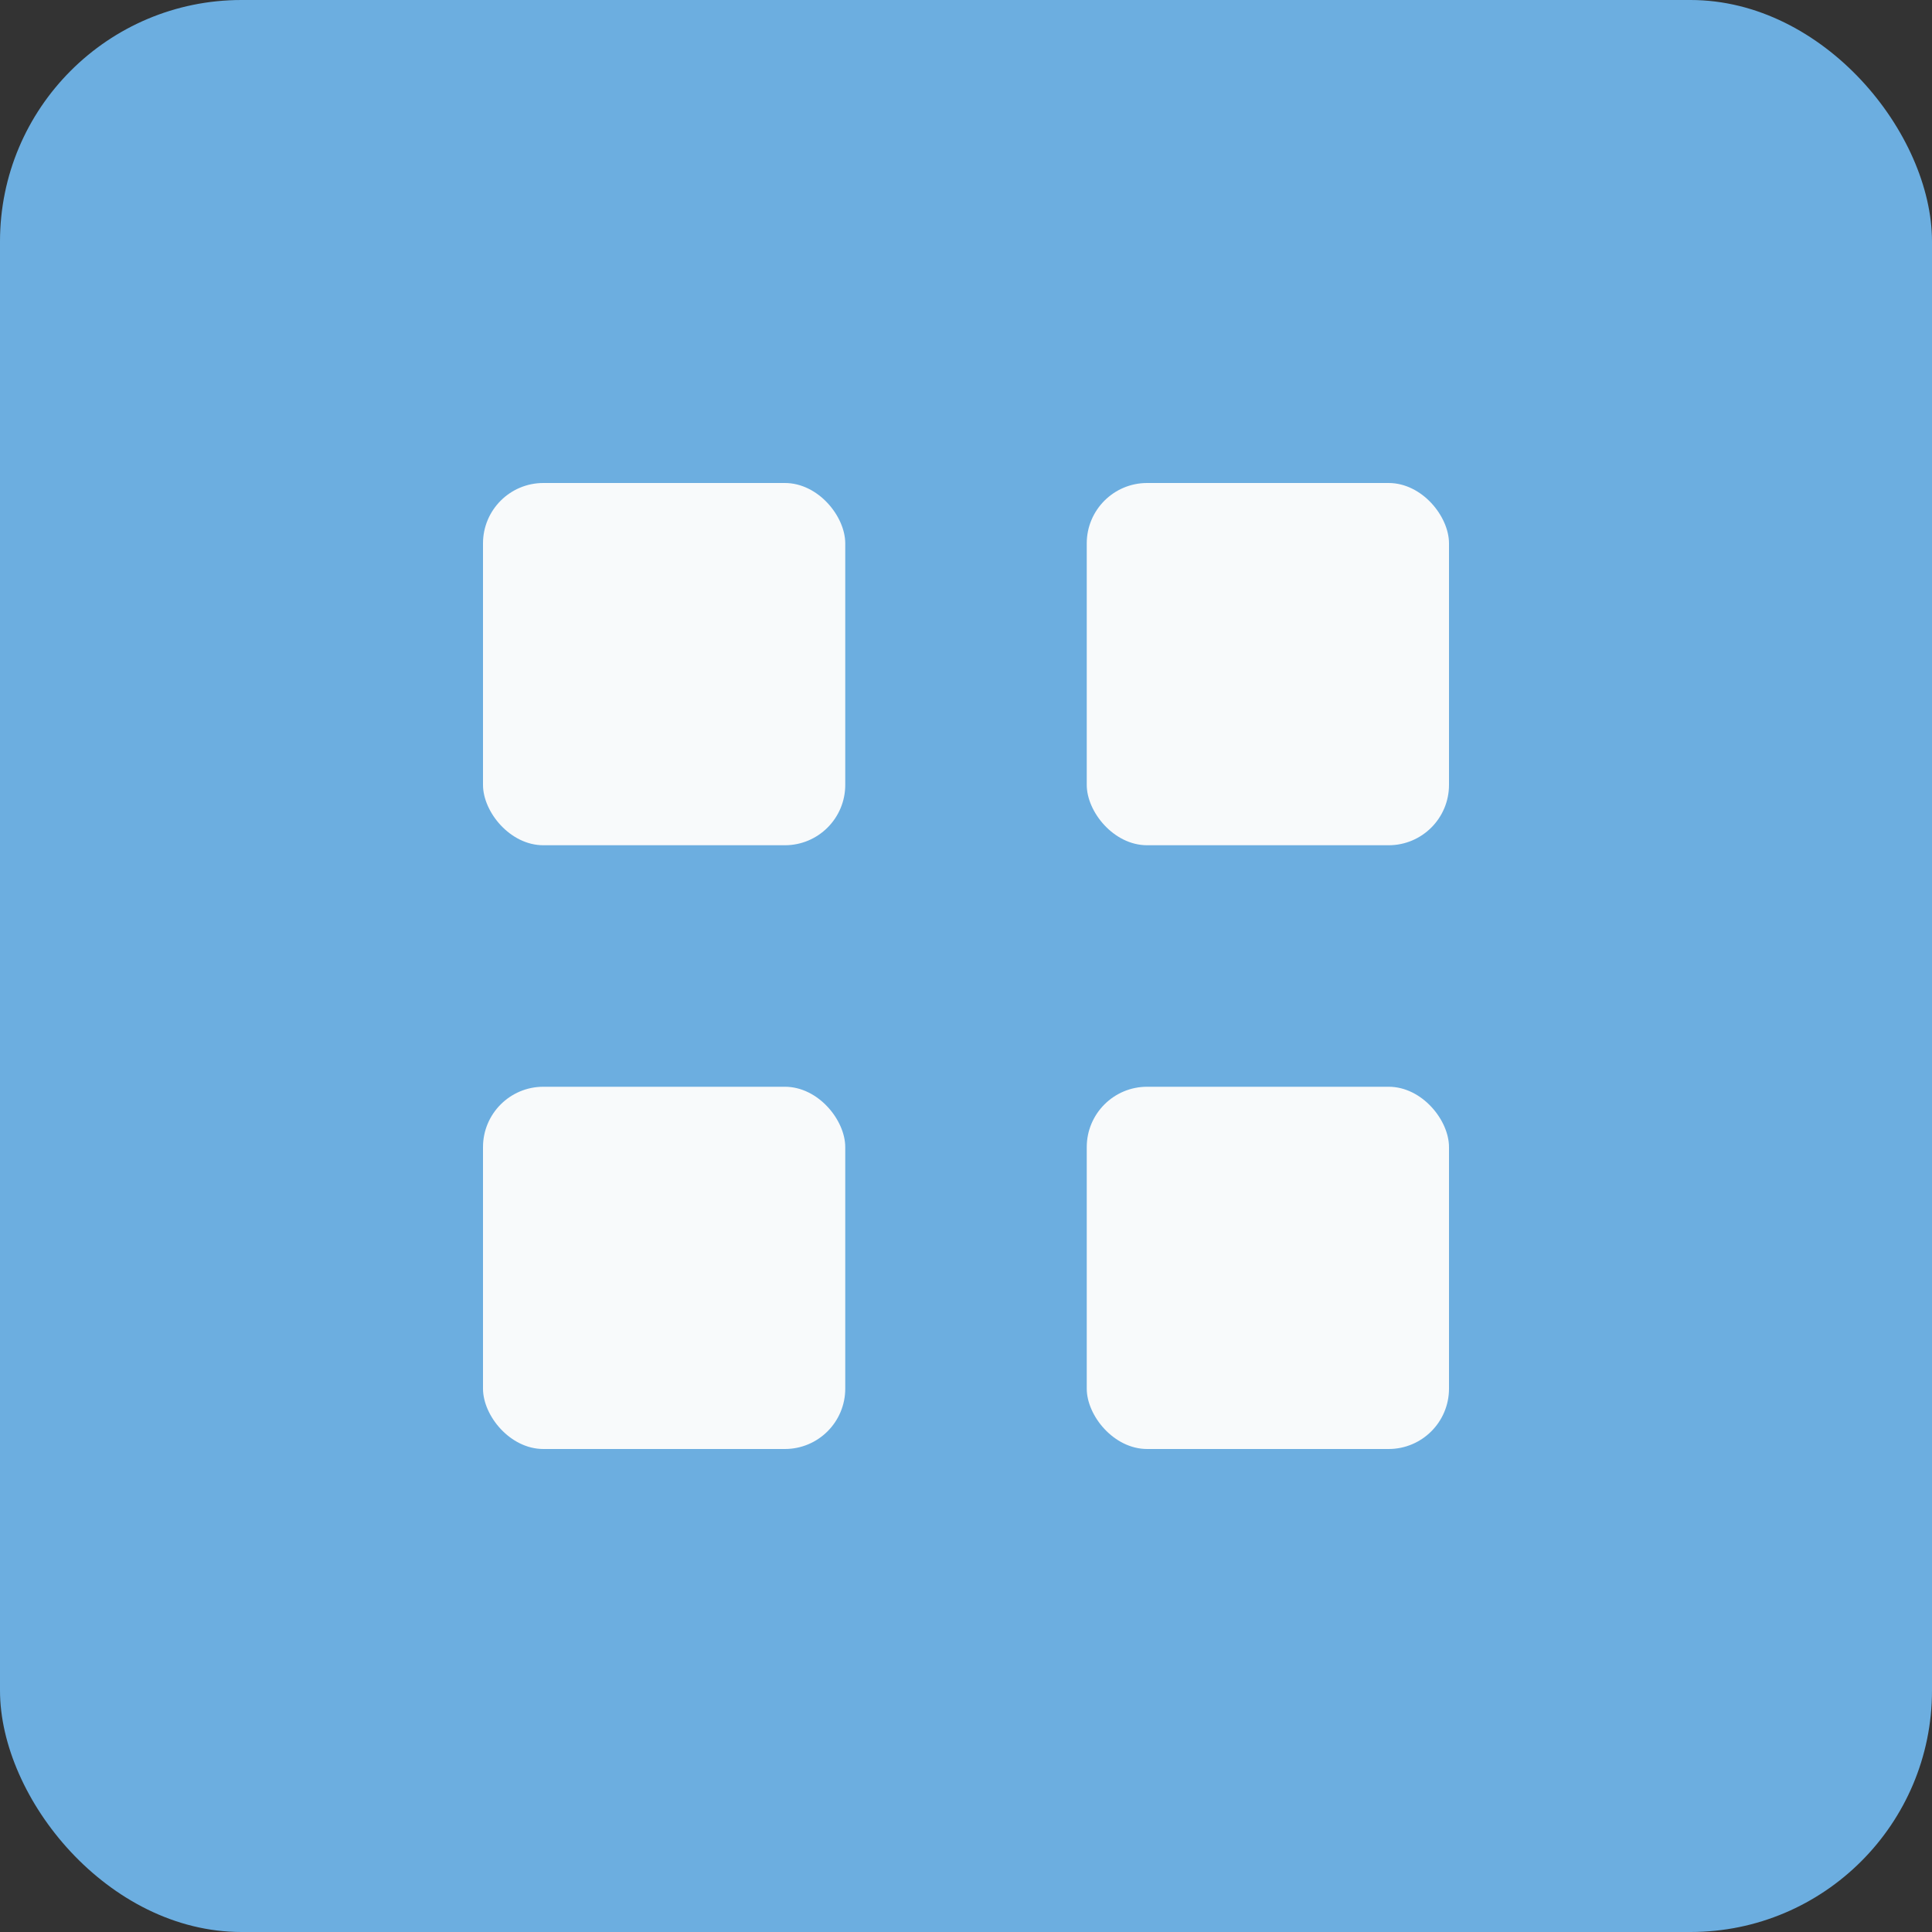
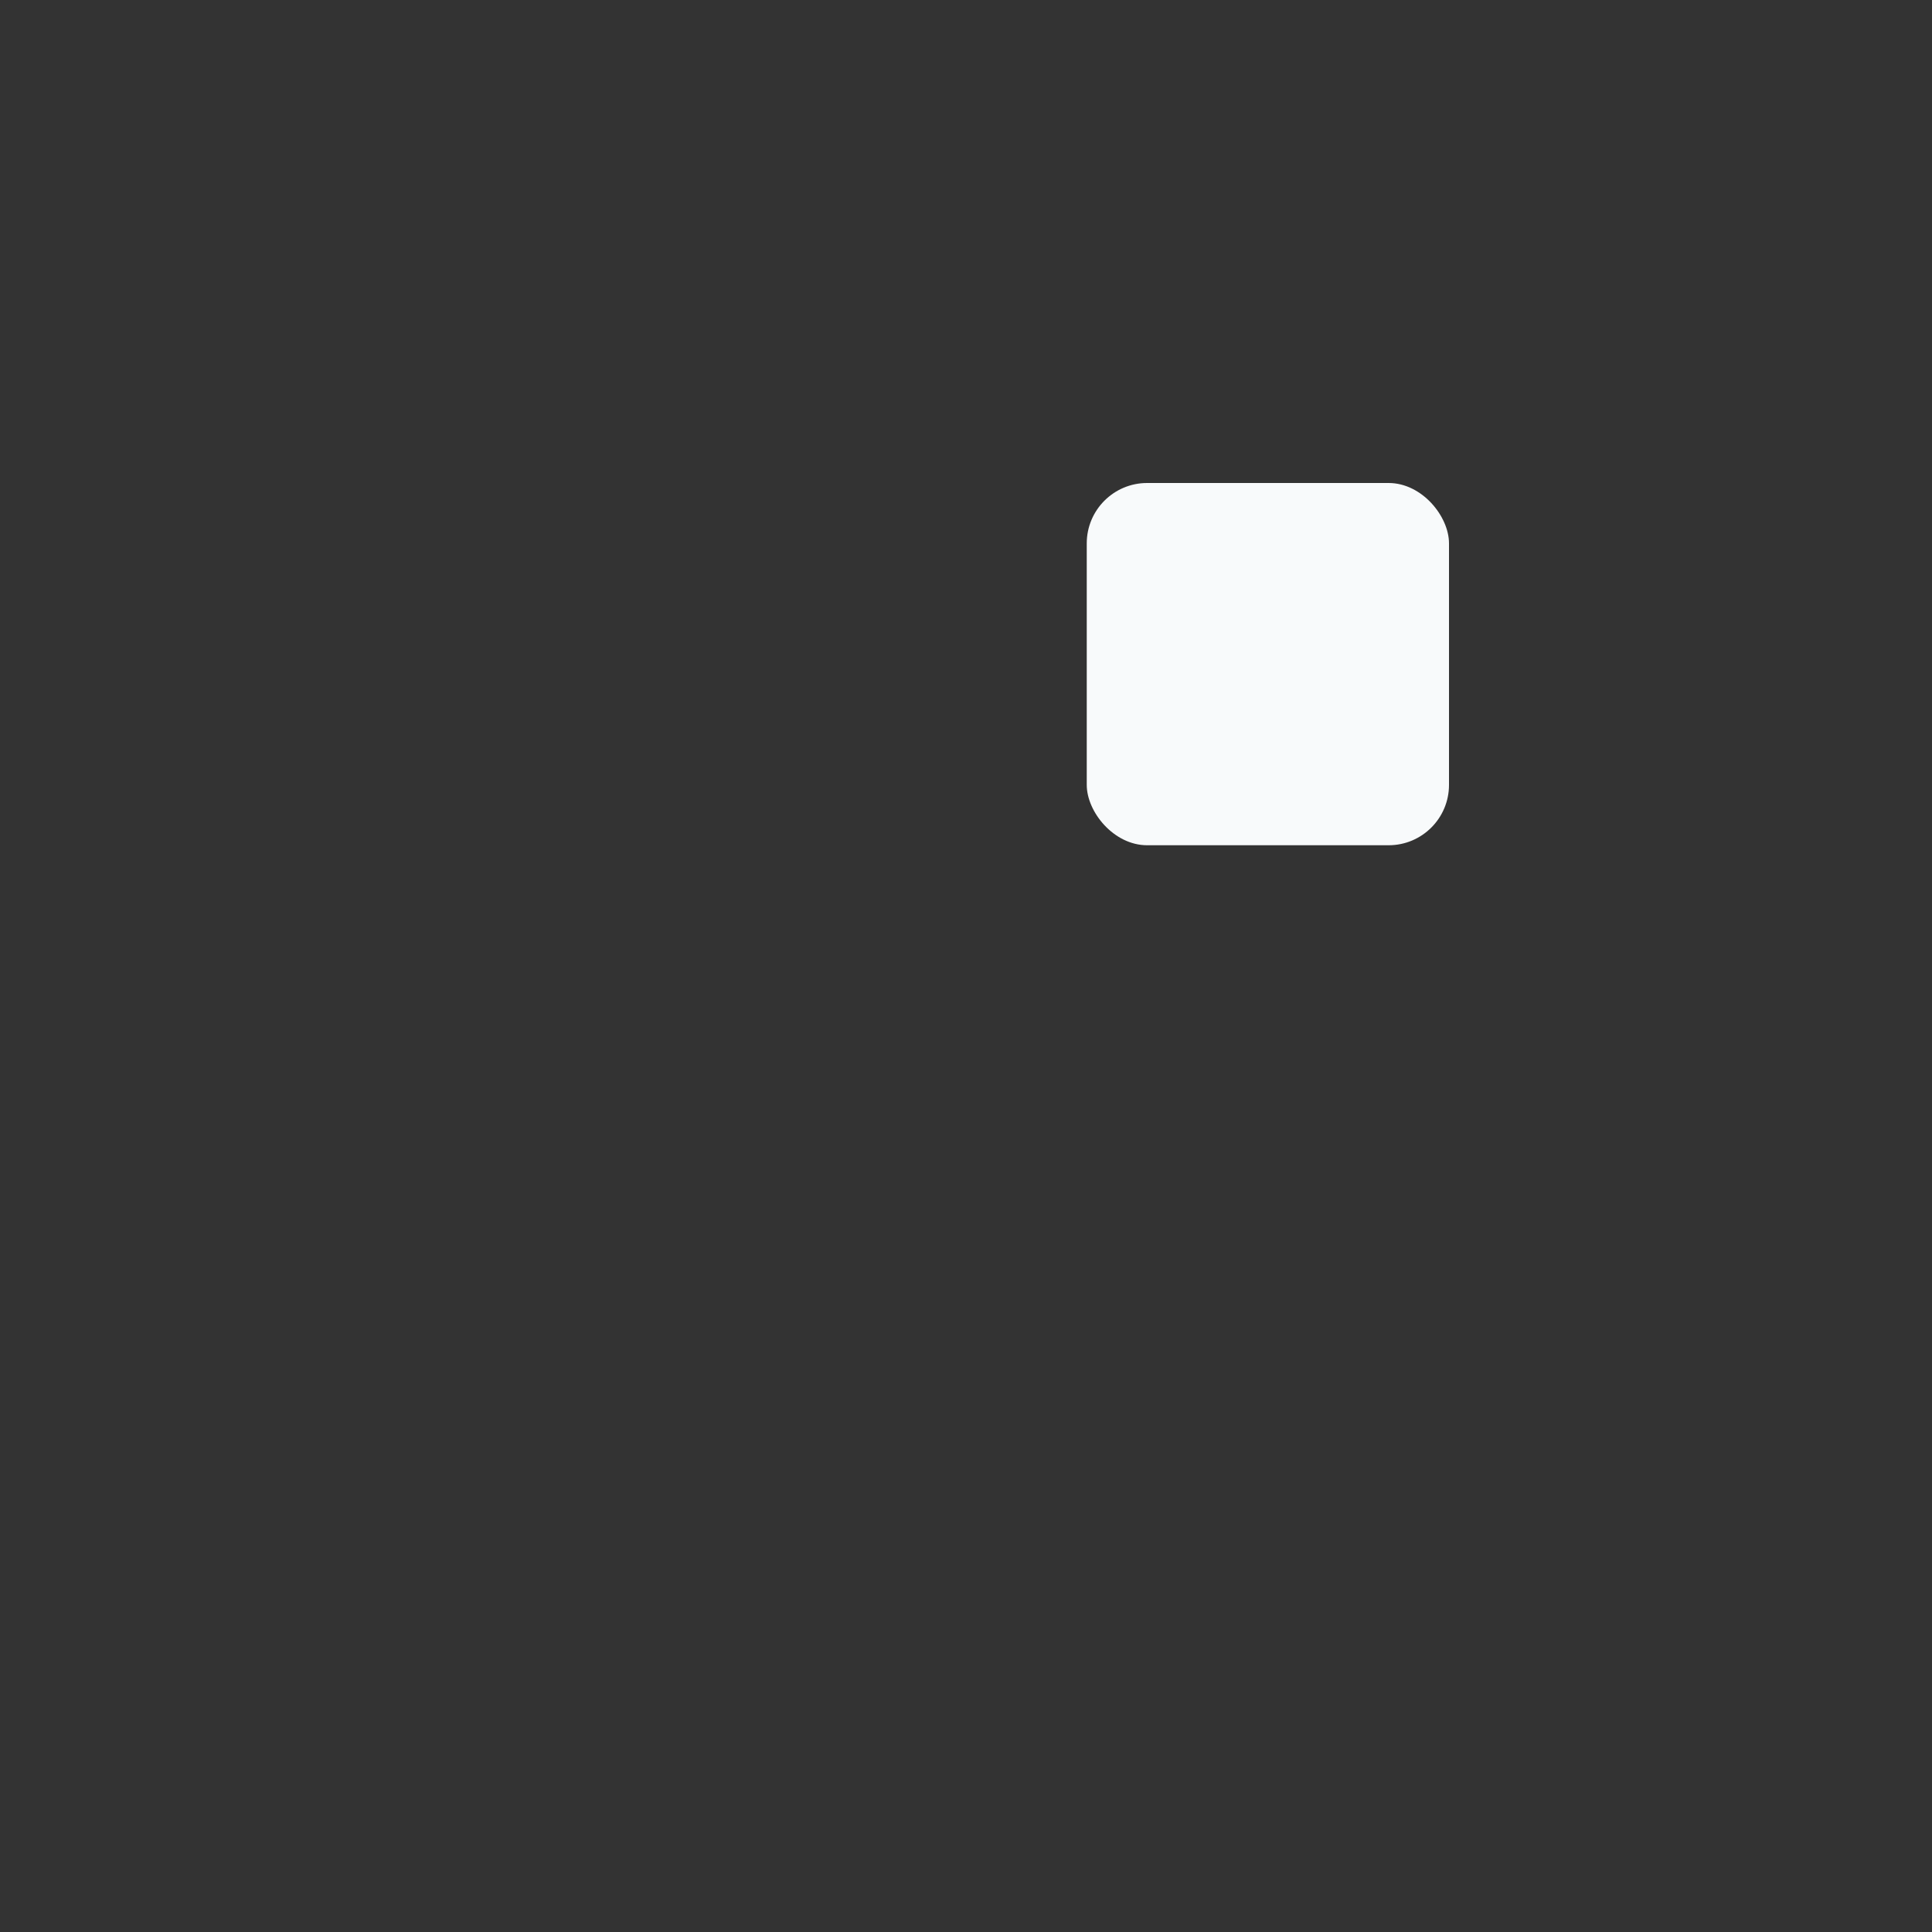
<svg xmlns="http://www.w3.org/2000/svg" width="32" height="32" viewBox="0 0 32 32">
  <rect x="0" y="0" width="32" height="32" fill="#333333" stroke="none" />
-   <rect width="32" height="32" fill="#6CAEE0" rx="4" />
-   <rect x="8" y="8" width="6" height="6" fill="#F8FAFB" rx="1" />
  <rect x="18" y="8" width="6" height="6" fill="#F8FAFB" rx="1" />
-   <rect x="8" y="18" width="6" height="6" fill="#F8FAFB" rx="1" />
-   <rect x="18" y="18" width="6" height="6" fill="#F8FAFB" rx="1" />
</svg>